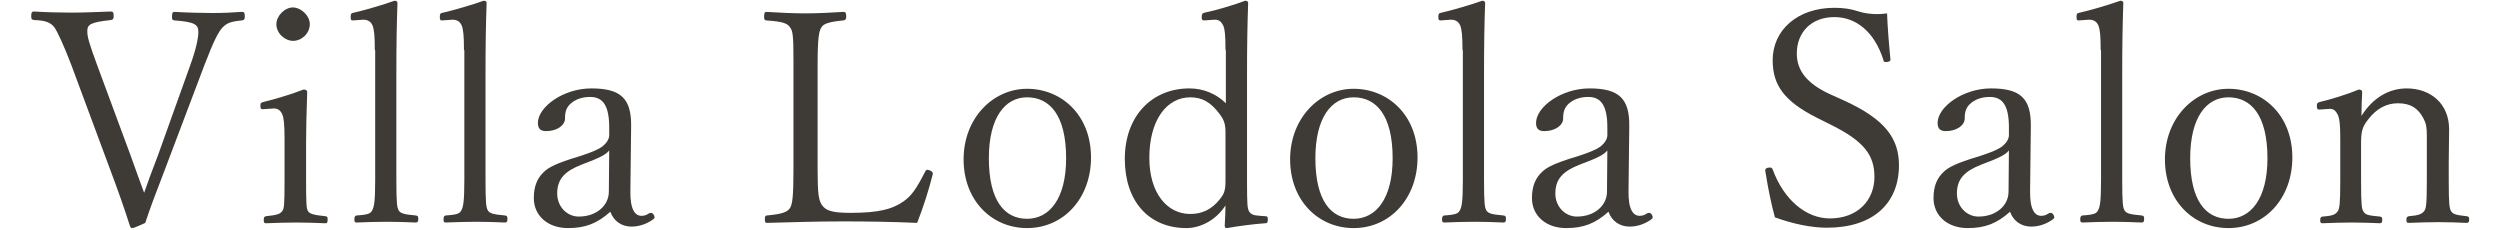
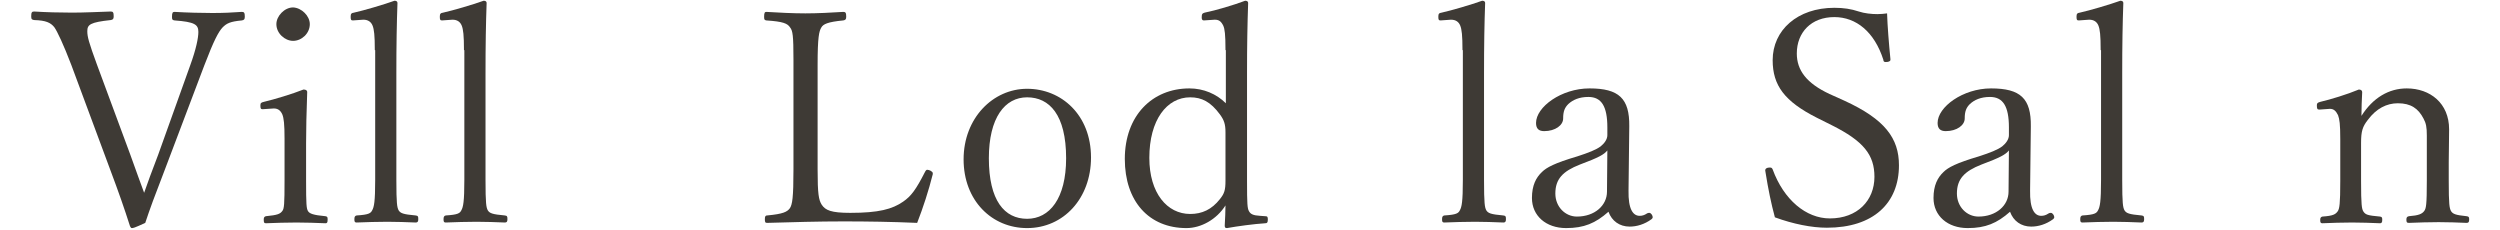
<svg xmlns="http://www.w3.org/2000/svg" enable-background="new 0 0 673 62" viewBox="0 0 673 62">
  <g fill="#3e3a35">
    <path d="m35.1 41.7c1.8 5 2.8 7.8 3.7 10.2 1-2.8 1.9-5.4 3.8-10.3l8.6-24c1.6-4.4 2.2-7.4 2.2-9 0-2-1-2.7-6.4-3.1-.6-.1-.7-.2-.7-1 0-1.1.2-1.3.7-1.3 3.4.2 7.3.3 10.1.3 3 0 5.2-.1 8-.3.6 0 .8.2.8 1.3 0 .7-.2.9-.8 1-3.2.3-4.1.8-5.2 1.9-1.1 1.2-2.3 3.4-4.9 10.2l-10.6 28c-2.9 7.5-4 10.5-5.3 14.4-3 1.4-3.3 1.4-3.6 1.4-.2 0-.3-.1-.5-.5-1.6-5-3-9-5.4-15.4l-10.4-28c-2.1-5.5-3.8-9.1-4.6-10.2-1-1.2-2.2-1.8-5.4-1.9-.6-.1-.8-.2-.8-1 0-1.1.2-1.3.8-1.3 3.1.2 6.9.3 10.2.3 3.1 0 7.5-.2 10.4-.3.6 0 .8.2.8 1.3 0 .7-.2.9-.8 1-5.5.6-6.3 1.2-6.3 3 0 1.5.4 3 2.6 9z" />
    <path d="m76.6 37.4c0-4-.2-5.6-.6-6.6-.5-1.1-1.2-1.6-2.3-1.6l-3 .2c-.5 0-.6-.2-.6-1 0-.7.2-.8 1-1 2.6-.6 7.6-2.1 10.6-3.3.6 0 1 .2 1 .7-.2 5.7-.3 10-.3 13.8v10c0 6.5.1 7.5.5 8.2s1.4 1.1 4.7 1.4c.5.1.6.2.6.9 0 .9-.2 1-.6 1-2.4-.1-5.4-.2-7.8-.2-2.5 0-5.8.1-8.2.2-.5 0-.6-.2-.6-1 0-.6.2-.8.6-.9 3.1-.3 3.8-.6 4.4-1.4.5-.6.6-1.8.6-8.2zm6.8-30.9c0 2.5-2.2 4.5-4.5 4.5-2.2 0-4.5-2-4.5-4.5 0-2.2 2.2-4.5 4.5-4.5 2.3.1 4.5 2.3 4.5 4.5z" />
    <path d="m100.9 13.5c0-4-.2-5.6-.6-6.6s-1.2-1.6-2.5-1.6l-2.8.2c-.5 0-.6-.2-.6-1s.2-1 .9-1.1c2.7-.6 7.8-2.1 10.9-3.2.5 0 .8.2.8.6-.2 5.5-.3 11.4-.3 19v28.6c0 6.5.2 7.4.6 8.2.5.8 1.2 1.1 4.6 1.4.6.1.7.2.7 1 0 .7-.2.9-.7.9-2.4-.1-5.3-.2-7.6-.2-2.6 0-5.8.1-8.3.2-.5 0-.6-.2-.6-.9s.2-.9.6-1c3.3-.2 3.8-.6 4.2-1.4.5-.9.8-2.3.8-8.2v-34.9z" />
    <path d="m124.9 13.5c0-4-.2-5.6-.6-6.6s-1.2-1.6-2.5-1.6l-2.8.2c-.5 0-.6-.2-.6-1s.2-1 .9-1.1c2.7-.6 7.8-2.1 10.9-3.2.5 0 .8.2.8.6-.2 5.5-.3 11.4-.3 19v28.6c0 6.5.2 7.4.6 8.2.5.8 1.2 1.1 4.6 1.4.6.1.7.2.7 1 0 .7-.2.9-.7.9-2.4-.1-5.3-.2-7.6-.2-2.6 0-5.8.1-8.3.2-.5 0-.6-.2-.6-.9s.2-.9.6-1c3.3-.2 3.8-.6 4.2-1.4.5-.9.8-2.3.8-8.2v-34.9z" />
-     <path d="m169.7 51.3c-.1 5 1.2 6.8 3 6.8.7 0 1.3-.2 1.9-.6.3-.2.6-.2.7-.2.4 0 .9.6.9 1.2 0 .2-.1.3-.3.5-1.9 1.4-4 2-5.9 2-2.7 0-4.8-1.5-5.7-4-3.5 3.1-6.6 4.4-11.4 4.4-5.4 0-9.2-3.3-9.2-8.1 0-3.4 1.1-5.5 2.7-7 1.2-1.2 3.4-2.4 9.5-4.2 3.1-1 5.1-1.8 6.3-2.7 1-.8 1.8-1.9 1.8-3v-2.1c0-5.7-1.6-8.2-5.1-8.2-2.5 0-4.2.8-5.4 1.9-1 1-1.4 2-1.4 3.9 0 1.8-2.1 3.4-5.1 3.4-1.4 0-2.2-.6-2.2-2.2 0-4.3 6.8-9.3 14.4-9.3 7.9 0 10.8 2.7 10.7 10.2zm-5.7-10.8c-.9 1.1-2.3 1.9-7.4 3.8-4.6 1.8-6.6 3.9-6.6 7.8 0 3.6 2.7 6.2 5.8 6.2 4.8 0 8.1-3 8.1-6.7z" />
    <path d="m251.1 46.9c-1.1 4.4-2.6 9-4.2 13.1-6.9-.3-13.4-.4-19.9-.4s-13.8.2-20.5.4c-.5 0-.6-.2-.6-1s.2-1 .6-1c4.4-.4 5.4-1 6.1-1.9.7-1 1-2.9 1-10.5v-29.5c0-6.6-.2-7.8-.9-8.7-.7-1.1-1.9-1.6-6.4-1.9-.5-.1-.6-.2-.6-1 0-1.1.2-1.3.6-1.3 3.2.2 7.3.4 10.5.4 3.1 0 7.2-.2 10.2-.4.6 0 .8.2.8 1.3 0 .7-.2.9-.8 1-4.2.4-5.4 1-5.9 1.9-.6 1-1 2.5-1 10.1v28.1c0 6.7.3 8.2 1.1 9.5 1 1.5 2.5 2.2 7.7 2.2 7.7 0 11.3-1 14.2-3 2.2-1.5 3.5-3.3 5.9-8 .2-.4.4-.6.6-.6.6 0 1.5.5 1.5.9z" />
    <path d="m293.7 42.4c0 11-7.4 19-17.2 19-9.5 0-17.1-7.4-17.1-18.5s7.9-19 17.1-19 17.2 7 17.2 18.5zm-27.5.2c0 11.4 4.2 16.3 10.3 16.3 6 0 10.5-5.4 10.5-16.3 0-11.7-4.5-16.4-10.5-16.4s-10.3 5.5-10.3 16.4z" />
    <path d="m329.9 13.5c0-4.3-.2-5.7-.6-6.6-.6-1.2-1.2-1.6-2.3-1.6l-2.9.2c-.4 0-.6-.2-.6-.8 0-1 .2-1.1.8-1.3 3-.6 7.7-2 10.9-3.2.5 0 .8.2.8.6-.2 5.8-.3 11.4-.3 18.9v29.1c0 6.1.1 7.3.5 8 .4.8 1.1 1.2 3 1.3l1.4.1c.6 0 .7.2.7.9 0 .8-.2 1-.7 1-3.1.2-7.5.8-10.3 1.3-.5 0-.6-.2-.6-.7.1-2.2.2-3.5.2-5.4-2.4 3.8-6.6 6.1-10.5 6.1-10.1 0-16.6-7.2-16.6-18.6 0-11.7 7.4-19 17.4-19 3.8 0 7.3 1.5 9.8 4v-14.3zm0 22.1c0-2.2-.4-3.3-1.5-4.8-2.5-3.4-4.9-4.6-8-4.6-6.3 0-11 6.1-11 16.3 0 9.5 4.8 15.1 11 15.1 3.2 0 5.8-1.2 8-4 1.2-1.5 1.5-2.4 1.5-5z" />
-     <path d="m381.6 42.4c0 11-7.4 19-17.2 19-9.5 0-17.1-7.4-17.1-18.5s7.9-19 17.1-19 17.2 7 17.2 18.5zm-27.5.2c0 11.4 4.2 16.3 10.3 16.3 6 0 10.5-5.4 10.5-16.3 0-11.7-4.5-16.4-10.5-16.4s-10.3 5.5-10.3 16.4z" />
    <path d="m393.7 13.5c0-4-.2-5.6-.6-6.6s-1.2-1.6-2.5-1.6l-2.8.2c-.5 0-.6-.2-.6-1s.2-1 .9-1.1c2.7-.6 7.8-2.1 10.9-3.2.5 0 .8.2.8.6-.2 5.5-.3 11.4-.3 19v28.6c0 6.5.2 7.4.6 8.2.5.8 1.2 1.1 4.6 1.4.6.1.7.2.7 1 0 .7-.2.9-.7.9-2.4-.1-5.3-.2-7.6-.2-2.6 0-5.8.1-8.3.2-.5 0-.6-.2-.6-.9s.2-.9.6-1c3.3-.2 3.8-.6 4.2-1.4.5-.9.8-2.3.8-8.2v-34.9z" />
    <path d="m438.4 51.3c-.1 5 1.2 6.8 3 6.8.7 0 1.3-.2 1.9-.6.3-.2.6-.2.7-.2.4 0 .9.6.9 1.2 0 .2-.1.3-.3.5-1.9 1.4-4 2-5.9 2-2.7 0-4.8-1.5-5.7-4-3.5 3.1-6.6 4.4-11.4 4.4-5.4 0-9.2-3.3-9.2-8.1 0-3.4 1.1-5.5 2.7-7 1.2-1.2 3.4-2.4 9.5-4.2 3.1-1 5.1-1.8 6.3-2.7 1-.8 1.8-1.9 1.8-3v-2.1c0-5.7-1.6-8.2-5.1-8.2-2.5 0-4.2.8-5.4 1.9-1 1-1.4 2-1.4 3.9 0 1.8-2.1 3.4-5.1 3.4-1.4 0-2.2-.6-2.2-2.2 0-4.3 6.8-9.3 14.4-9.3 7.9 0 10.8 2.7 10.7 10.2zm-5.7-10.8c-.9 1.1-2.3 1.9-7.4 3.8-4.6 1.8-6.6 3.9-6.6 7.8 0 3.6 2.7 6.2 5.8 6.2 4.8 0 8.1-3 8.1-6.7z" />
    <path d="m489.1 31.7c-8.7-4.4-11.9-8.7-11.9-15.5 0-8.1 6.7-14.1 16.6-14.1 2.5 0 4.5.3 6.6 1 1.5.5 3.4.7 5 .7 1 0 1.8-.1 2.6-.2.1 3.3.5 8.3.9 12.3v.2c0 .4-.5.6-1.3.6-.4 0-.6-.2-.6-.6-2.4-7.5-7.3-11.5-13.2-11.5-6.2 0-10.1 4.1-10.1 9.8 0 4.5 2.6 8 8.8 10.9l4 1.8c10.9 5 14.7 10.1 14.7 17.4 0 10.2-6.9 16.8-19.4 16.8-4.1 0-9.1-1-14-2.8-1-3.7-1.8-7.6-2.5-12l-.1-.6c0-.5.4-.8 1.2-.8.5 0 .6.1.8.5 3 8.2 9 13.2 15.4 13.2 7.4 0 12-4.8 12-11.2 0-5.9-2.9-9.6-11.5-13.9z" />
    <path d="m546.5 51.3c-.1 5 1.2 6.8 3 6.8.7 0 1.3-.2 1.9-.6.3-.2.6-.2.7-.2.4 0 .9.6.9 1.2 0 .2-.1.3-.3.5-1.9 1.4-4 2-5.9 2-2.7 0-4.8-1.5-5.7-4-3.5 3.1-6.6 4.4-11.4 4.4-5.4 0-9.2-3.3-9.2-8.1 0-3.4 1.1-5.5 2.7-7 1.2-1.2 3.4-2.4 9.5-4.2 3.1-1 5.1-1.8 6.3-2.7 1-.8 1.8-1.9 1.8-3v-2.1c0-5.7-1.6-8.2-5.1-8.2-2.5 0-4.2.8-5.4 1.9-1 1-1.4 2-1.4 3.9 0 1.8-2.1 3.4-5.1 3.4-1.4 0-2.2-.6-2.2-2.2 0-4.3 6.8-9.3 14.4-9.3 7.9 0 10.8 2.7 10.7 10.2zm-5.7-10.8c-.9 1.1-2.3 1.9-7.4 3.8-4.6 1.8-6.6 3.9-6.6 7.8 0 3.6 2.7 6.2 5.8 6.2 4.8 0 8.1-3 8.1-6.7z" />
    <path d="m565.5 13.5c0-4-.2-5.6-.6-6.6s-1.2-1.6-2.5-1.6l-2.8.2c-.5 0-.6-.2-.6-1s.2-1 .9-1.1c2.7-.6 7.8-2.1 10.9-3.2.5 0 .8.2.8.6-.2 5.5-.3 11.4-.3 19v28.6c0 6.5.2 7.4.6 8.2.5.8 1.2 1.1 4.6 1.4.6.1.7.2.7 1 0 .7-.2.9-.7.9-2.4-.1-5.3-.2-7.6-.2-2.6 0-5.8.1-8.3.2-.5 0-.6-.2-.6-.9s.2-.9.6-1c3.3-.2 3.8-.6 4.2-1.4.5-.9.8-2.3.8-8.2v-34.9z" />
-     <path d="m617.1 42.4c0 11-7.4 19-17.2 19-9.5 0-17.1-7.4-17.1-18.5s7.9-19 17.1-19 17.2 7 17.2 18.5zm-27.5.2c0 11.4 4.2 16.3 10.3 16.3 6 0 10.5-5.4 10.5-16.3 0-11.7-4.5-16.4-10.5-16.4s-10.3 5.5-10.3 16.4z" />
    <path d="m624.4 29.5c-.6 0-.7-.2-.7-1.2 0-.5.2-.7 1-.9 2.6-.6 7.2-2 10.3-3.3.6 0 .9.3.9.7-.1 2.1-.2 4.3-.2 6.4 3.1-4.9 7.4-7.4 12.2-7.4 6.3 0 11.4 4 11.4 11 0 2.9-.1 6.8-.1 8.8v5c0 6.6.2 7.4.6 8.2.5.8 1.2 1.1 4.2 1.4.6.1.7.2.7.9s-.2.9-.7.9c-2.3-.1-5.1-.2-7.5-.2-2.6 0-5.5.1-8 .2-.6 0-.7-.2-.7-.9 0-.6.2-.8.7-.9 2.6-.2 3.5-.6 4.1-1.4.5-.7.7-1.5.7-8.2v-12.1c0-2.3-.2-3.3-.9-4.6-1.4-2.7-3.4-4.1-6.9-4.1-3 0-5.8 1.4-8.1 4.5-1.4 1.8-1.8 3-1.8 6.2v10.2c0 6.6.2 7.5.6 8.2.6.9 1.1 1.1 4.5 1.4.5.1.6.2.6.9s-.2.9-.6.9c-2.4-.1-5.1-.2-7.5-.2-2.6 0-5.6.1-8 .2-.5 0-.6-.2-.6-.9 0-.6.2-.8.6-.9 2.9-.2 3.5-.6 4.1-1.4.5-.7.7-2 .7-8.2v-11.2c0-4.1-.2-5.4-.6-6.5-.6-1.2-1.2-1.7-2.2-1.7z" />
  </g>
</svg>